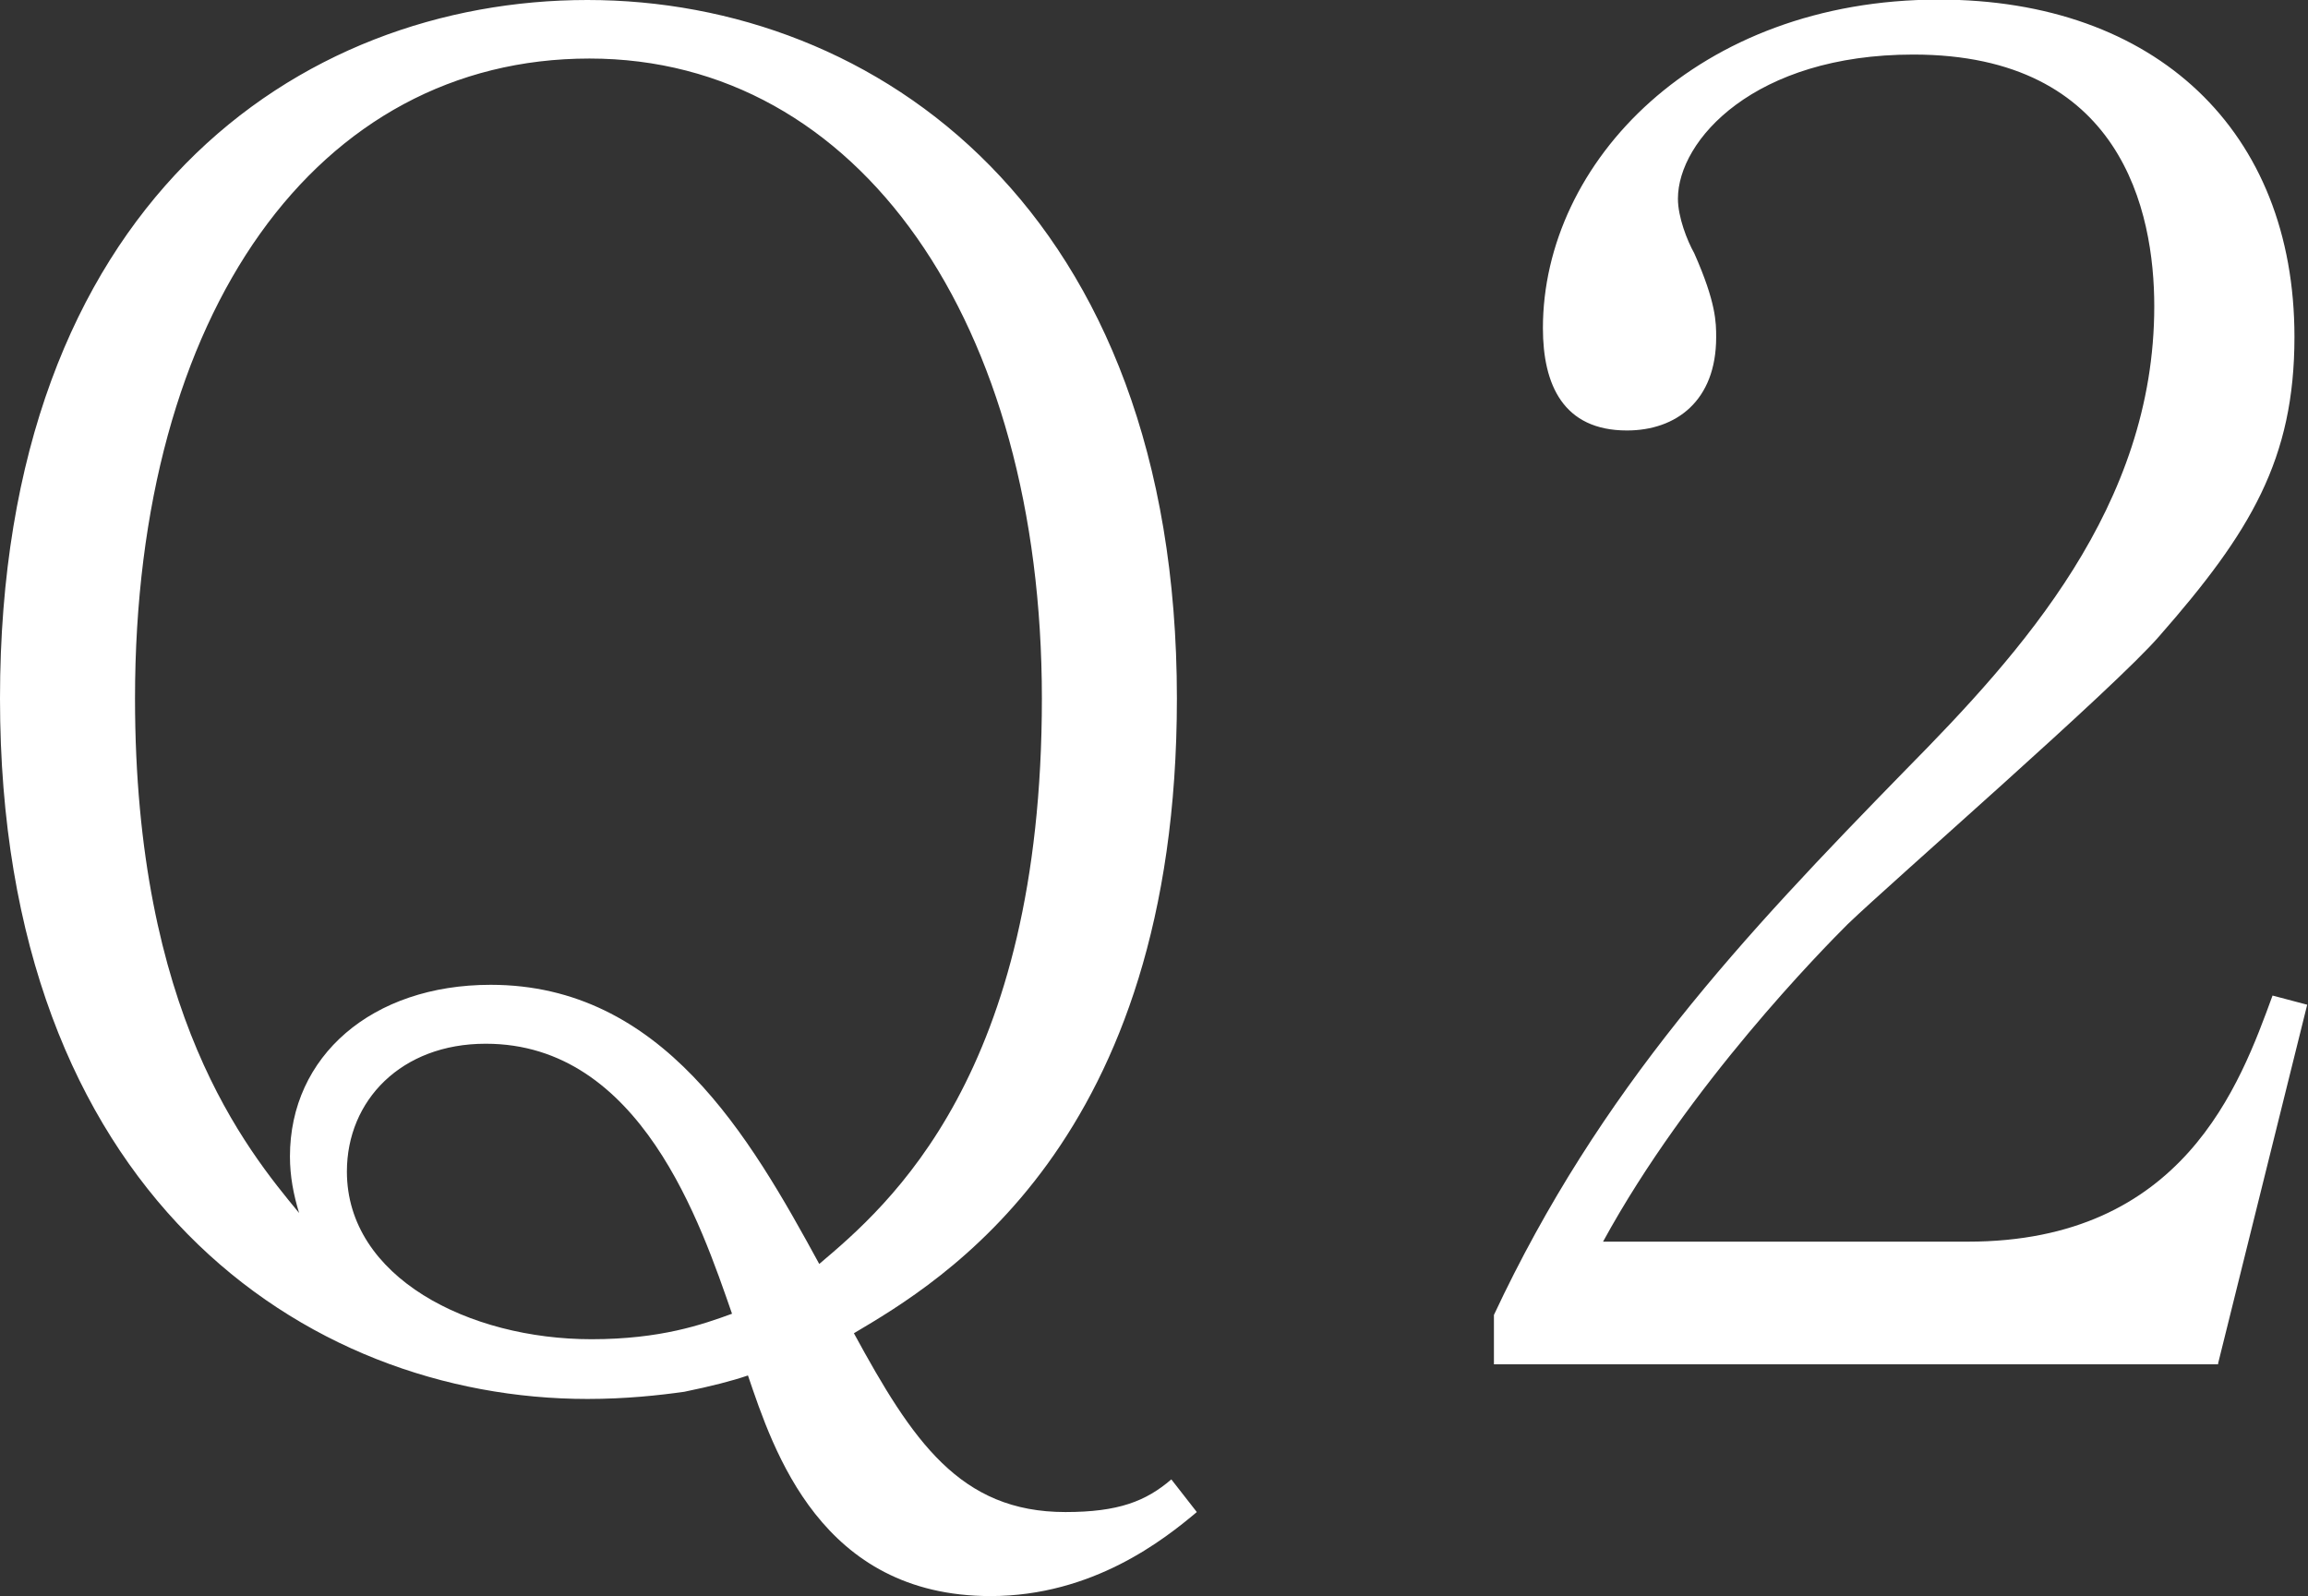
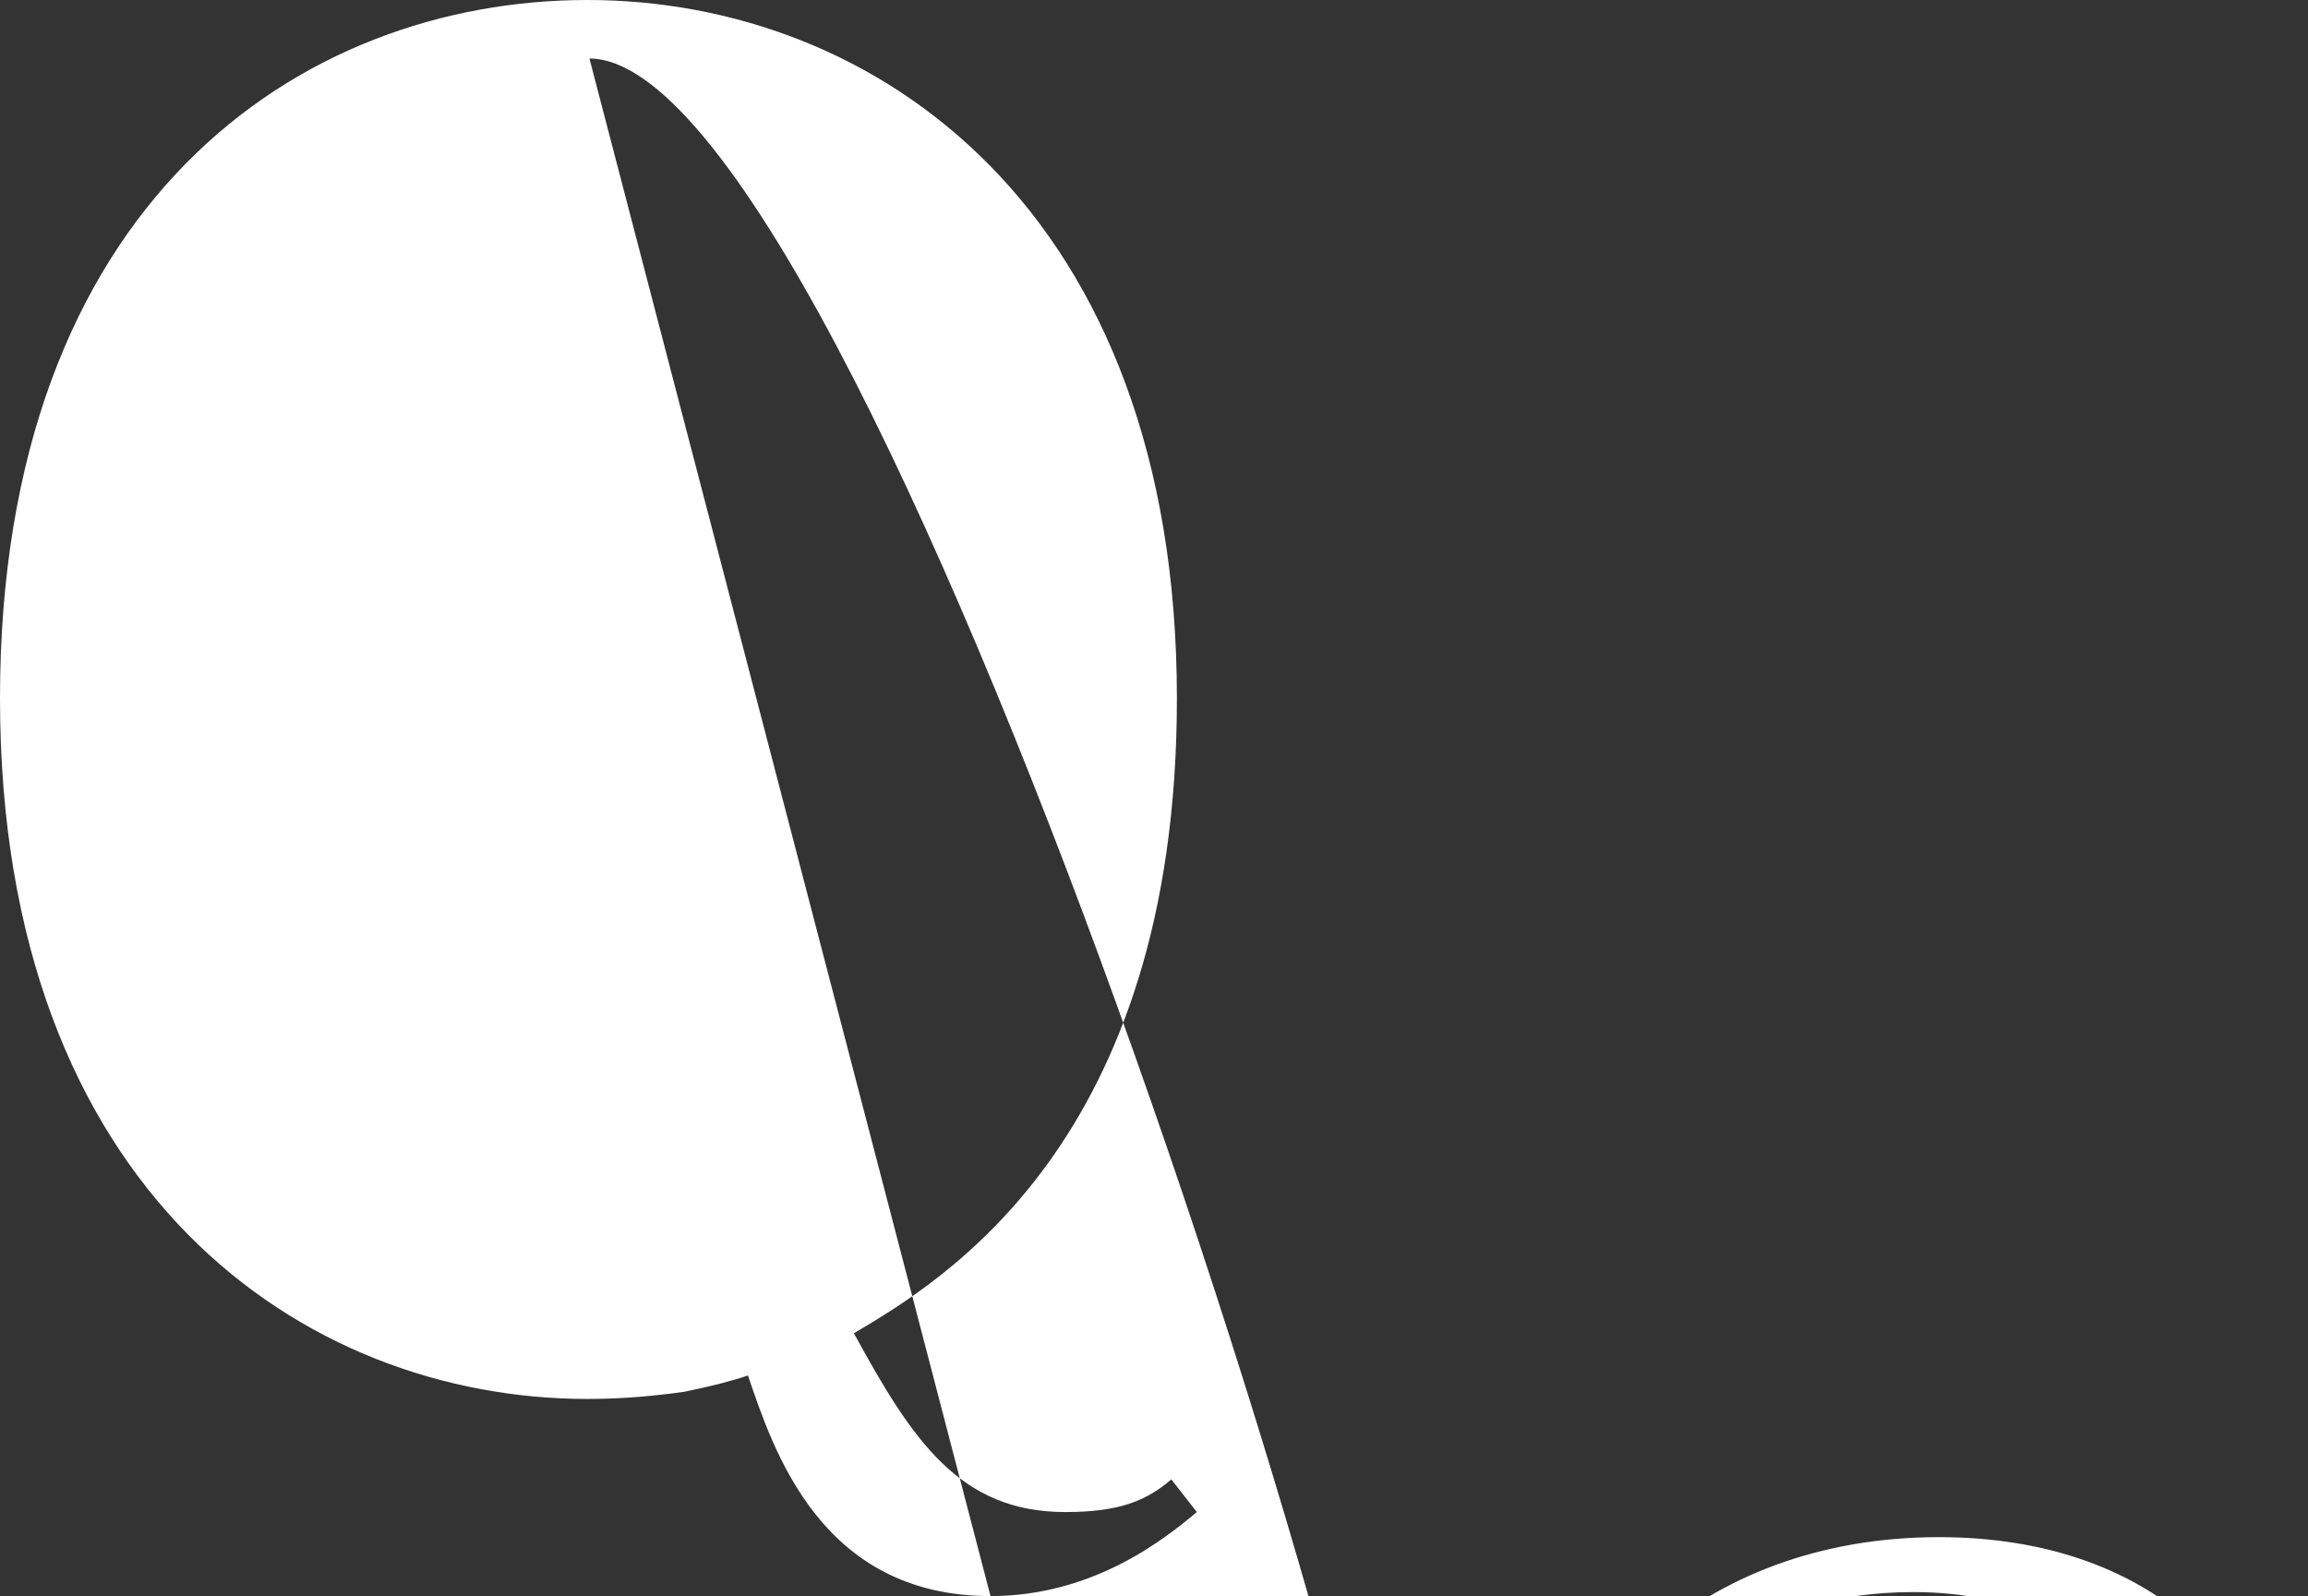
<svg xmlns="http://www.w3.org/2000/svg" data-name="レイヤー 2" viewBox="0 0 57.95 40.08">
  <rect x="0" y="0" width="57.95" height="40.08" fill="#333333" stroke="none" />
-   <path d="M24.87 40.08c-4.26 0-5.45-3.66-6.09-5.54-.41.14-.92.27-1.6.41-.64.09-1.47.18-2.43.18C7.65 35.13 0 29.96 0 17.54S7.51 0 14.75 0s14.8 5.27 14.8 17.54c0 11.18-5.95 14.66-8.11 15.94 1.47 2.7 2.66 4.49 5.31 4.49 1.33 0 2.02-.27 2.66-.82l.64.82c-.82.69-2.61 2.11-5.18 2.11ZM14.8 1.47c-6.83 0-11.41 6.36-11.41 16.07 0 7.92 2.79 11.31 4.12 12.92-.14-.46-.23-.92-.23-1.42 0-2.52 2.06-4.31 5.04-4.31 4.31 0 6.5 3.8 8.25 7.01 1.74-1.47 5.59-4.76 5.59-14.2S21.57 1.47 14.8 1.47Zm-2.61 24.74c-2.11 0-3.48 1.42-3.48 3.21 0 2.66 3.07 4.21 6.14 4.21 1.74 0 2.79-.37 3.53-.64-.78-2.24-2.29-6.78-6.18-6.78Zm43.51 8.05H37.51v-1.24c2.66-5.68 6.23-9.48 10.35-13.7 2.89-2.93 6.23-6.6 6.23-11.63 0-2.38-.82-6.32-6.05-6.32-3.99 0-5.91 2.15-5.91 3.62 0 .46.23 1.05.41 1.37.55 1.24.55 1.74.55 2.11 0 1.6-1.01 2.34-2.24 2.34-1.6 0-2.11-1.15-2.11-2.57 0-4.17 3.89-8.25 9.94-8.25 5.45 0 8.93 3.3 8.93 8.47 0 3.07-1.1 4.9-3.39 7.51-1.1 1.28-6.73 6.18-7.83 7.24-.6.6-3.99 4.03-6.14 7.97h9.16c5.41 0 6.83-3.94 7.65-6.18l.87.23-2.24 9.02Z" style="fill:#fff" data-name="デザイン" />
+   <path d="M24.87 40.08c-4.26 0-5.45-3.66-6.09-5.54-.41.14-.92.27-1.6.41-.64.09-1.47.18-2.43.18C7.65 35.13 0 29.96 0 17.54S7.51 0 14.75 0s14.8 5.27 14.8 17.54c0 11.18-5.95 14.66-8.11 15.94 1.47 2.7 2.66 4.49 5.31 4.49 1.33 0 2.02-.27 2.66-.82l.64.82c-.82.69-2.61 2.11-5.18 2.11Zc-6.83 0-11.41 6.36-11.41 16.07 0 7.92 2.79 11.31 4.12 12.92-.14-.46-.23-.92-.23-1.42 0-2.52 2.06-4.31 5.04-4.31 4.31 0 6.5 3.8 8.25 7.01 1.74-1.47 5.59-4.76 5.59-14.2S21.57 1.47 14.8 1.47Zm-2.61 24.74c-2.11 0-3.48 1.42-3.48 3.21 0 2.66 3.07 4.21 6.14 4.21 1.74 0 2.79-.37 3.53-.64-.78-2.24-2.29-6.78-6.18-6.78Zm43.51 8.05H37.51v-1.24c2.66-5.68 6.23-9.48 10.35-13.7 2.89-2.93 6.23-6.6 6.23-11.63 0-2.38-.82-6.32-6.05-6.32-3.99 0-5.91 2.15-5.91 3.62 0 .46.23 1.05.41 1.37.55 1.24.55 1.74.55 2.11 0 1.6-1.01 2.34-2.24 2.34-1.6 0-2.11-1.15-2.11-2.57 0-4.17 3.89-8.25 9.94-8.25 5.45 0 8.93 3.3 8.93 8.47 0 3.07-1.1 4.9-3.39 7.51-1.1 1.28-6.73 6.18-7.83 7.24-.6.6-3.99 4.03-6.14 7.97h9.16c5.41 0 6.83-3.94 7.65-6.18l.87.23-2.24 9.02Z" style="fill:#fff" data-name="デザイン" />
</svg>